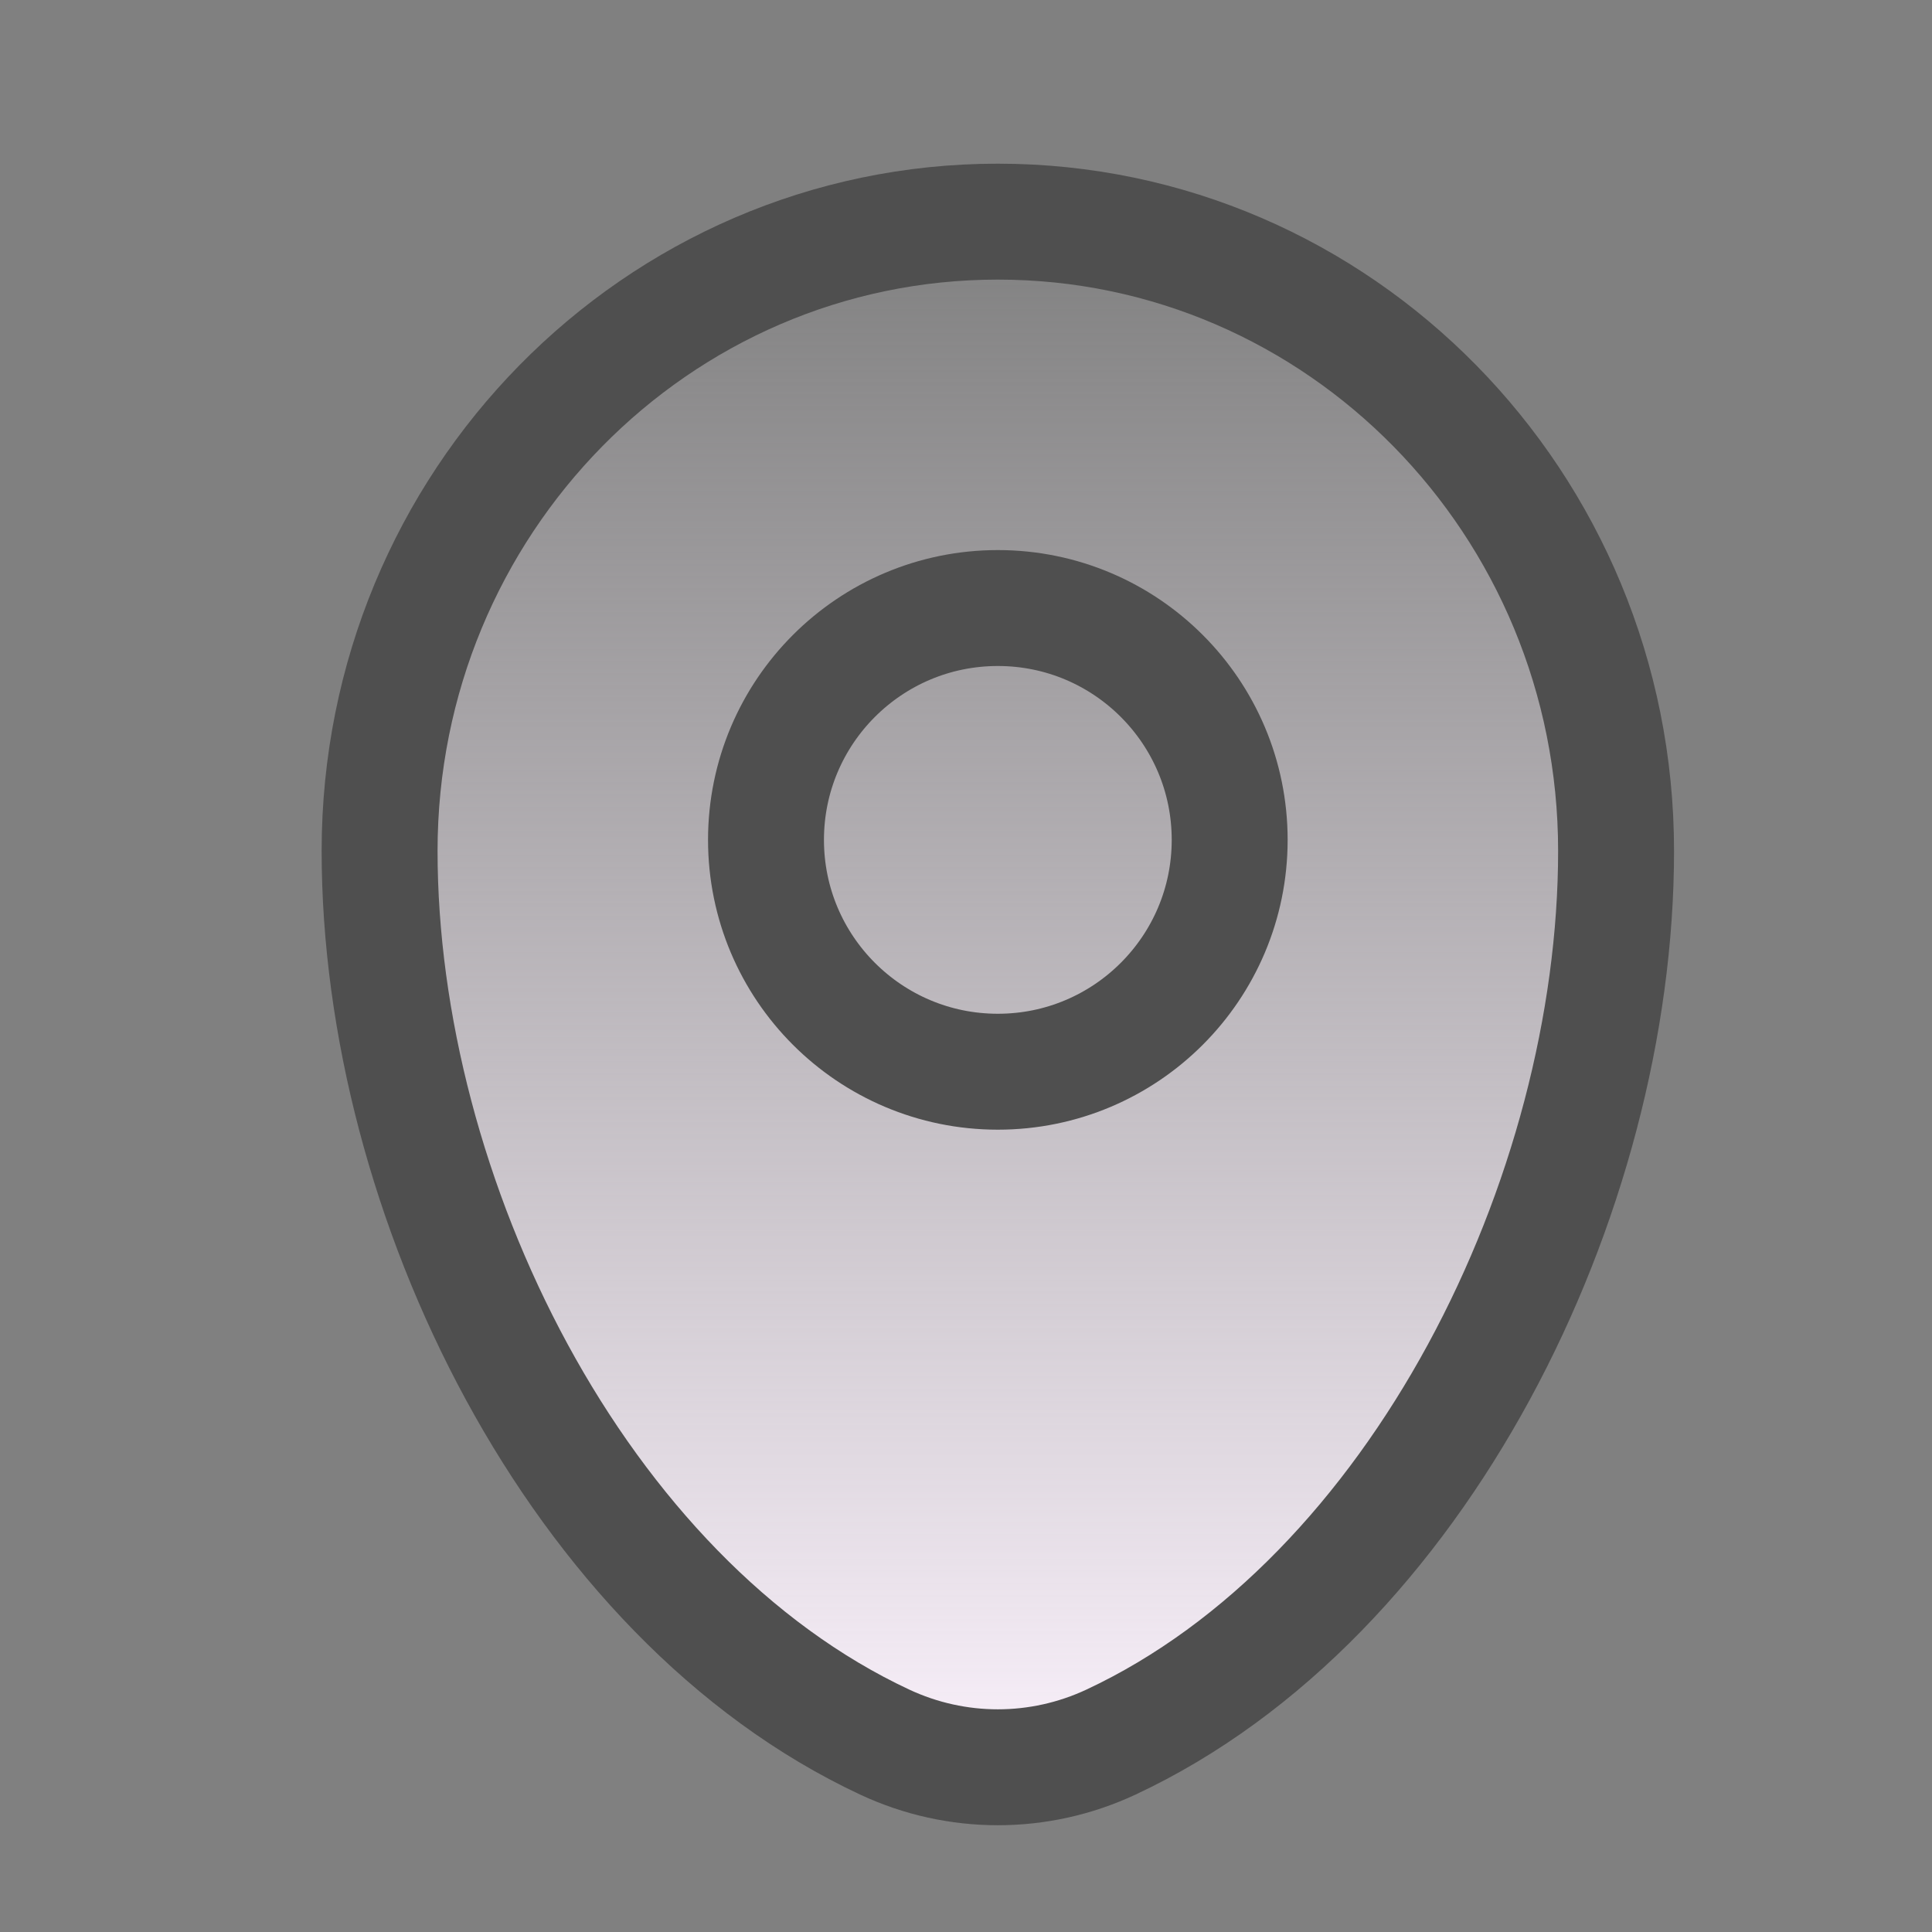
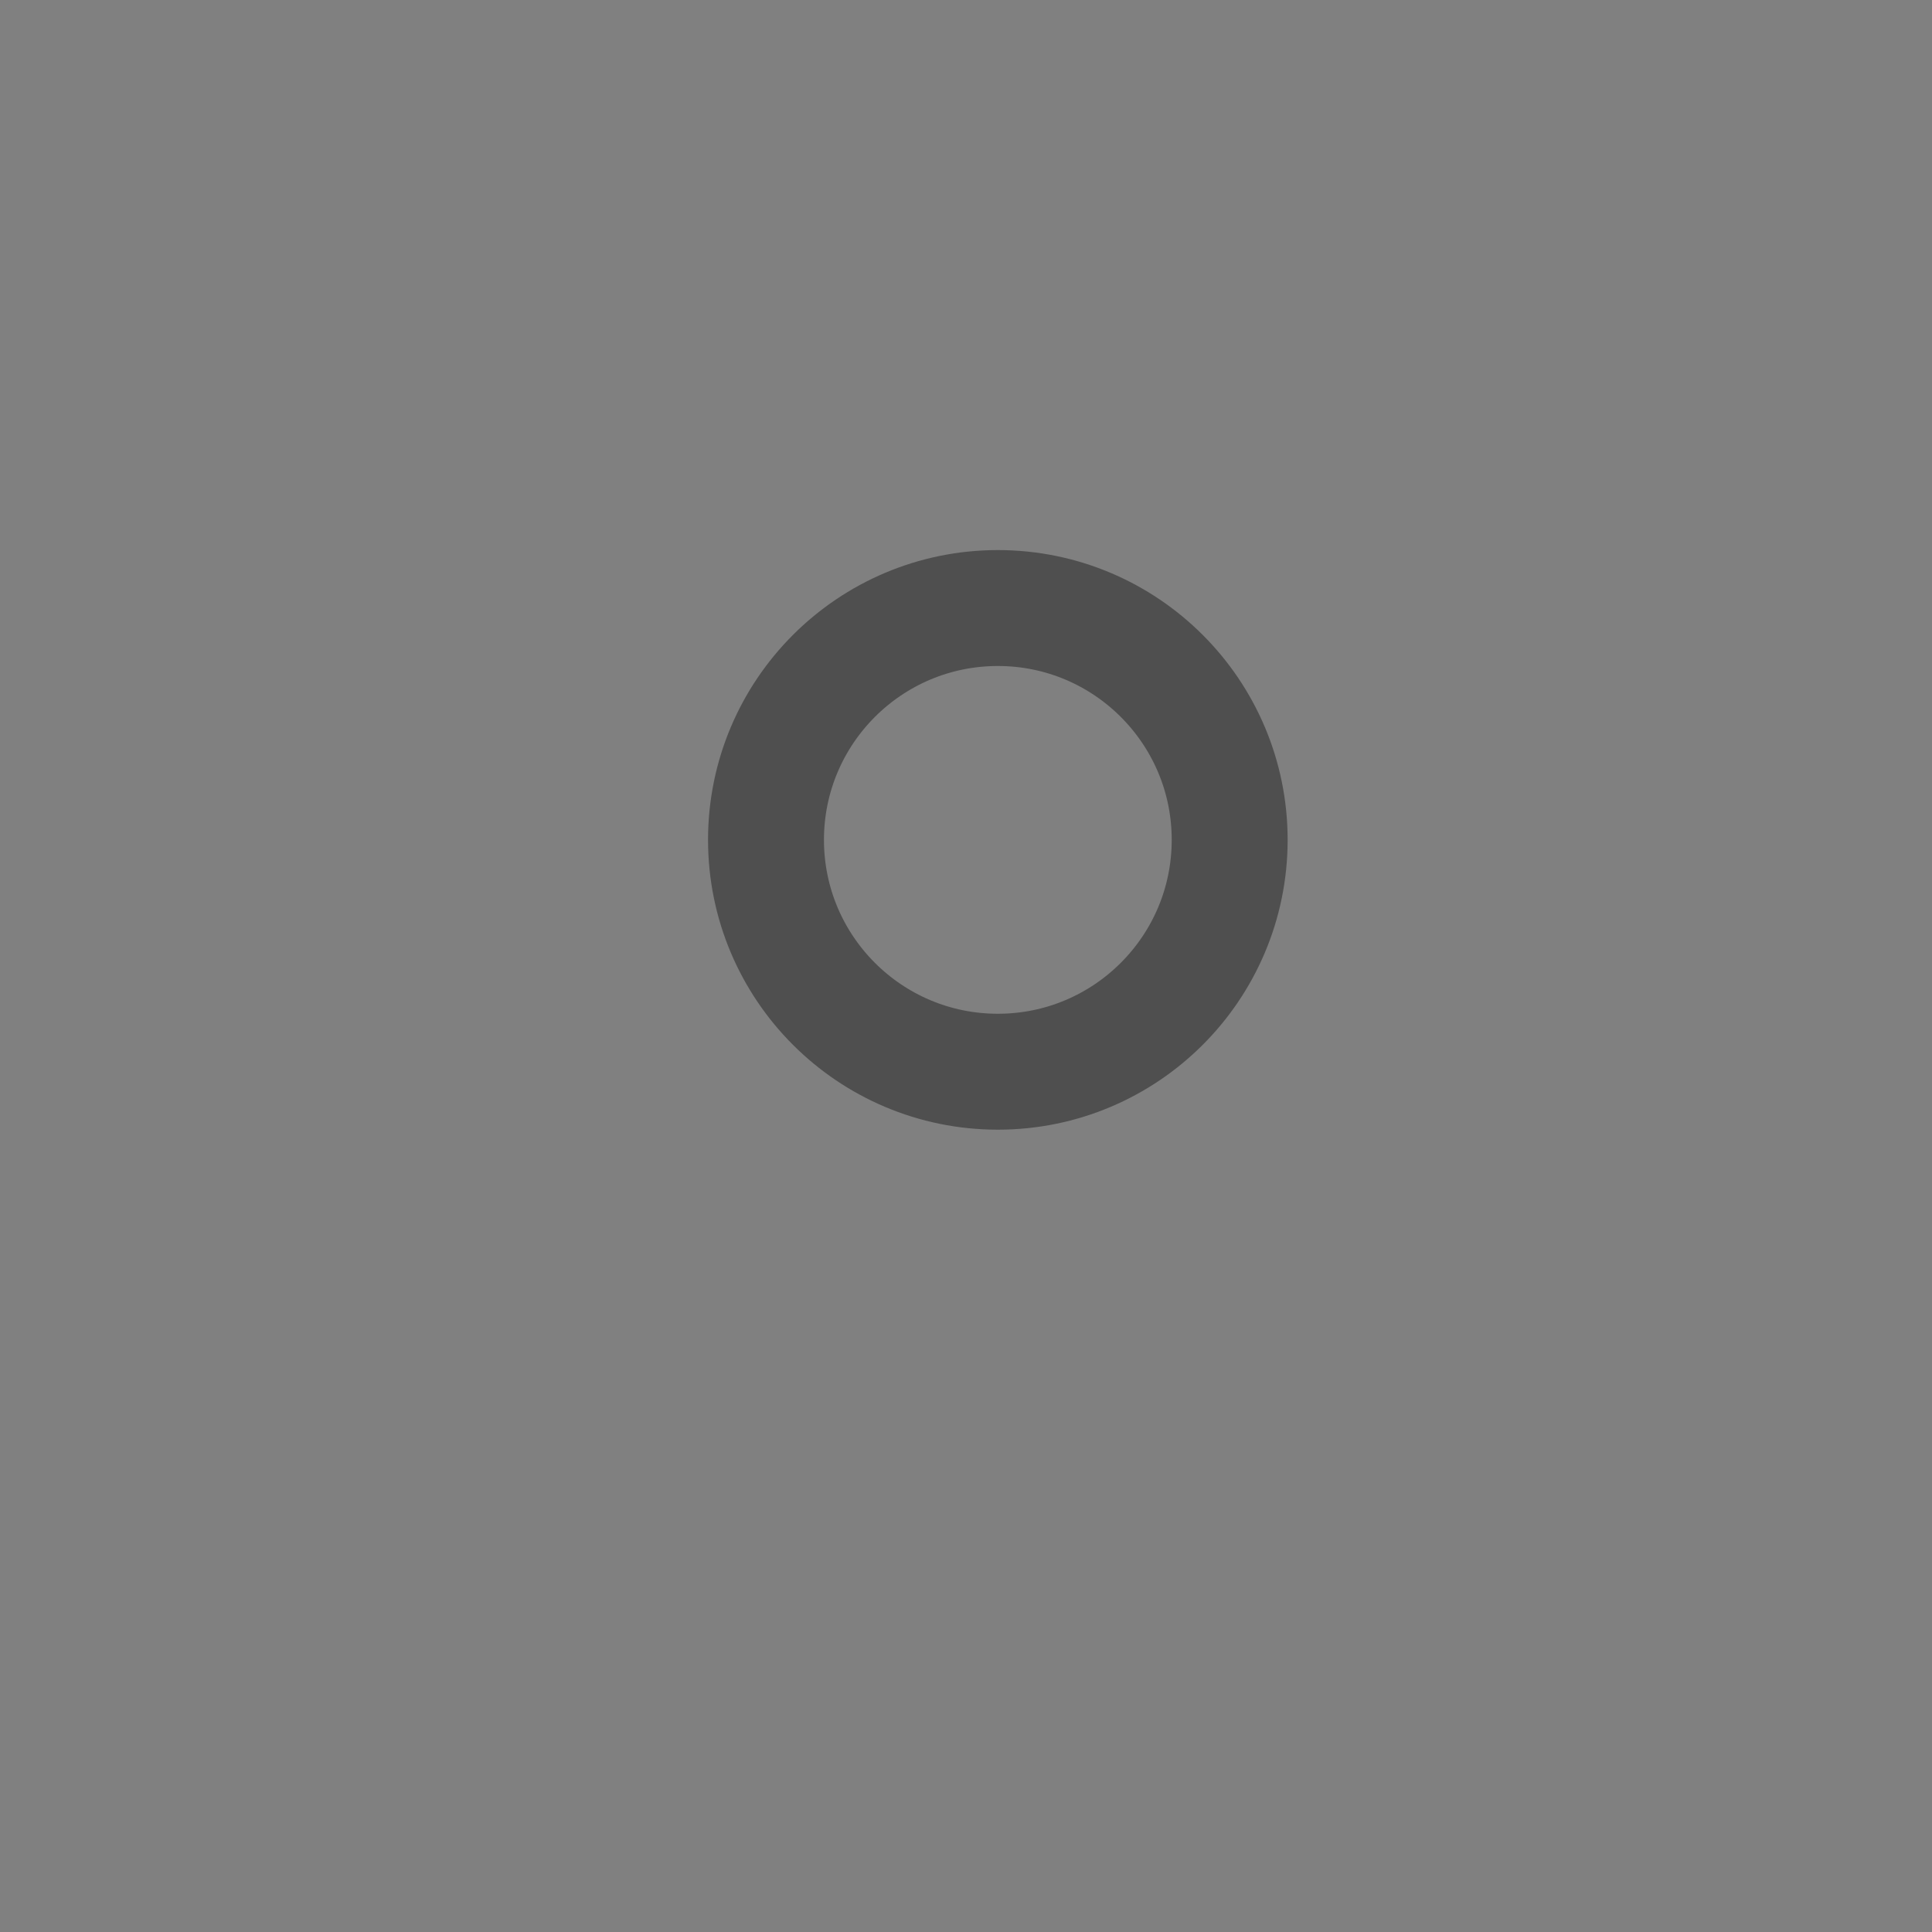
<svg xmlns="http://www.w3.org/2000/svg" width="25" height="25" viewBox="0 0 25 25" fill="none">
  <rect x="0" y="0" width="25" height="25" fill="#808080" stroke="none" />
  <g id="Linear / Map &amp; Location / Map Point">
-     <path id="Vector" d="M4.912 11.011C4.912 6.514 8.494 2.868 12.912 2.868C17.33 2.868 20.912 6.514 20.912 11.011C20.912 15.474 18.359 20.681 14.375 22.543C13.446 22.977 12.378 22.977 11.449 22.543C7.465 20.681 4.912 15.474 4.912 11.011Z" fill="url(#paint0_linear_4154_2353)" stroke="#4F4F4F" stroke-width="1.5" />
    <circle id="Vector_2" cx="12.912" cy="10.868" r="3" stroke="#4F4F4F" stroke-width="1.5" />
  </g>
  <defs>
    <linearGradient id="paint0_linear_4154_2353" x1="12.912" y1="2.868" x2="12.912" y2="22.868" gradientUnits="userSpaceOnUse">
      <stop stop-color="#F9F0FA" stop-opacity="0" />
      <stop offset="1" stop-color="#F9F0FA" />
    </linearGradient>
  </defs>
</svg>